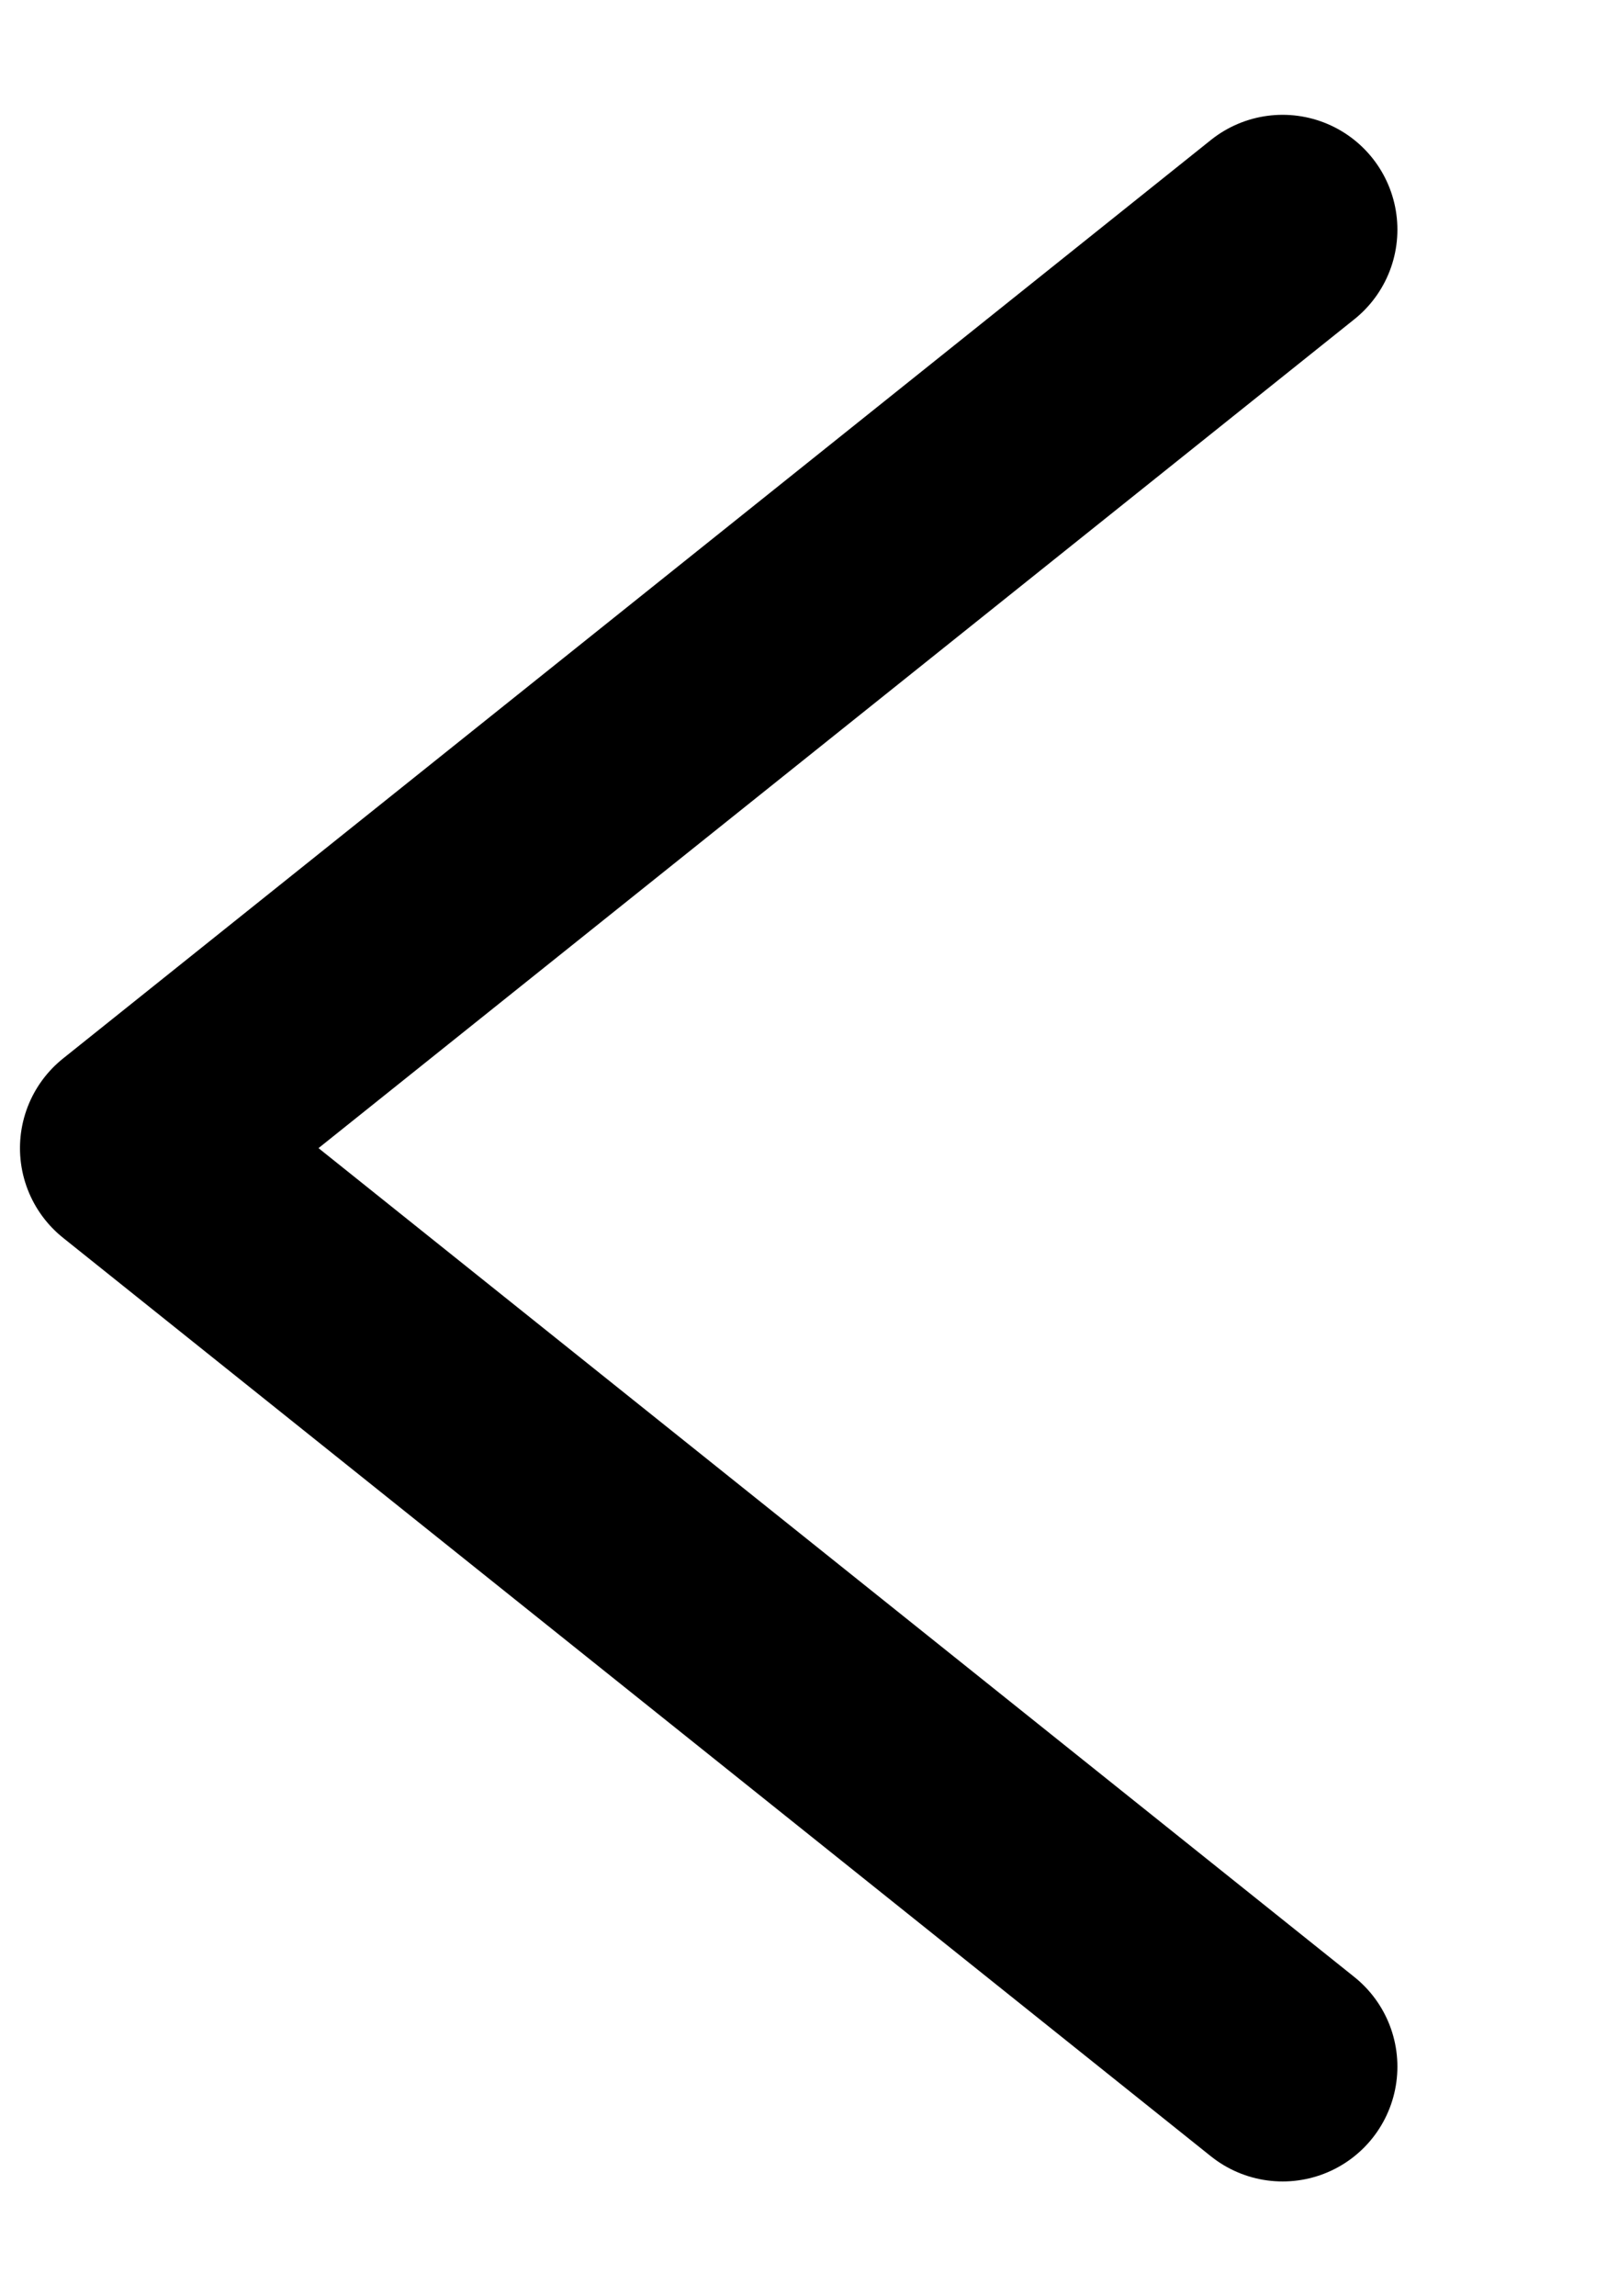
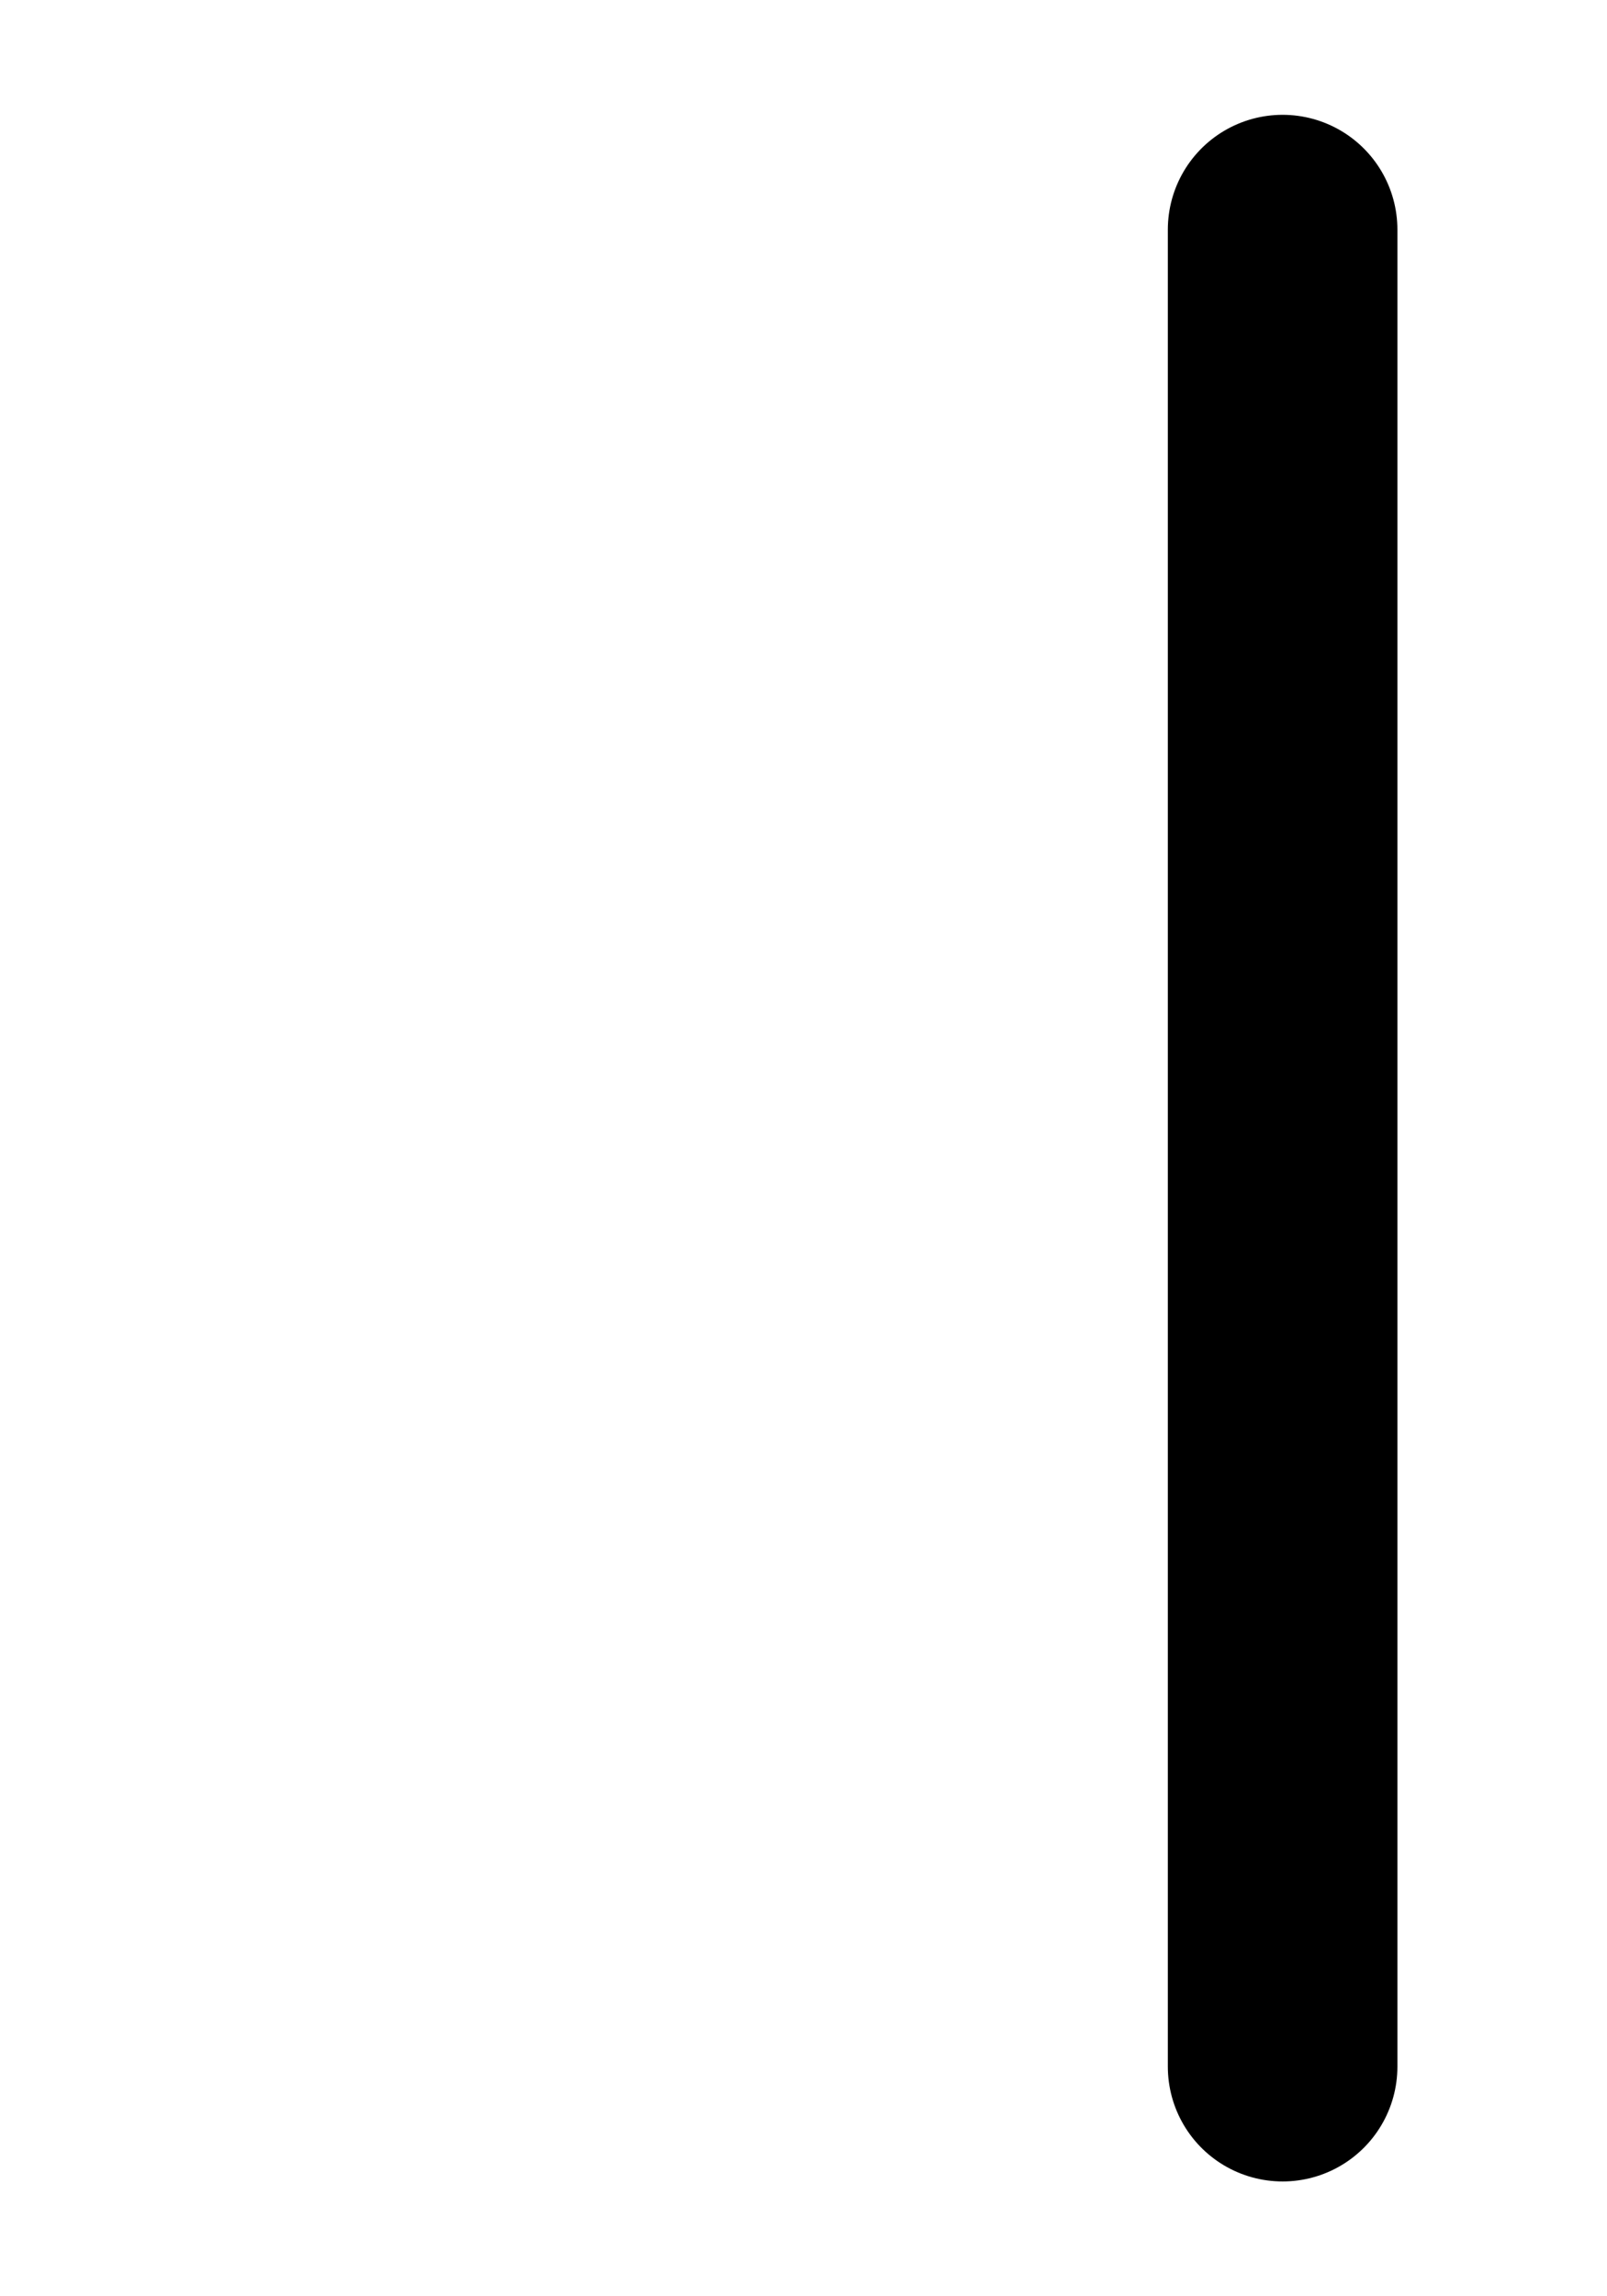
<svg xmlns="http://www.w3.org/2000/svg" width="7" height="10" viewBox="0 0 7 10" fill="none">
-   <path d="M5.587 1L0.587 5L5.587 9" stroke="black" stroke-linecap="round" stroke-linejoin="round" />
+   <path d="M5.587 1L5.587 9" stroke="black" stroke-linecap="round" stroke-linejoin="round" />
</svg>